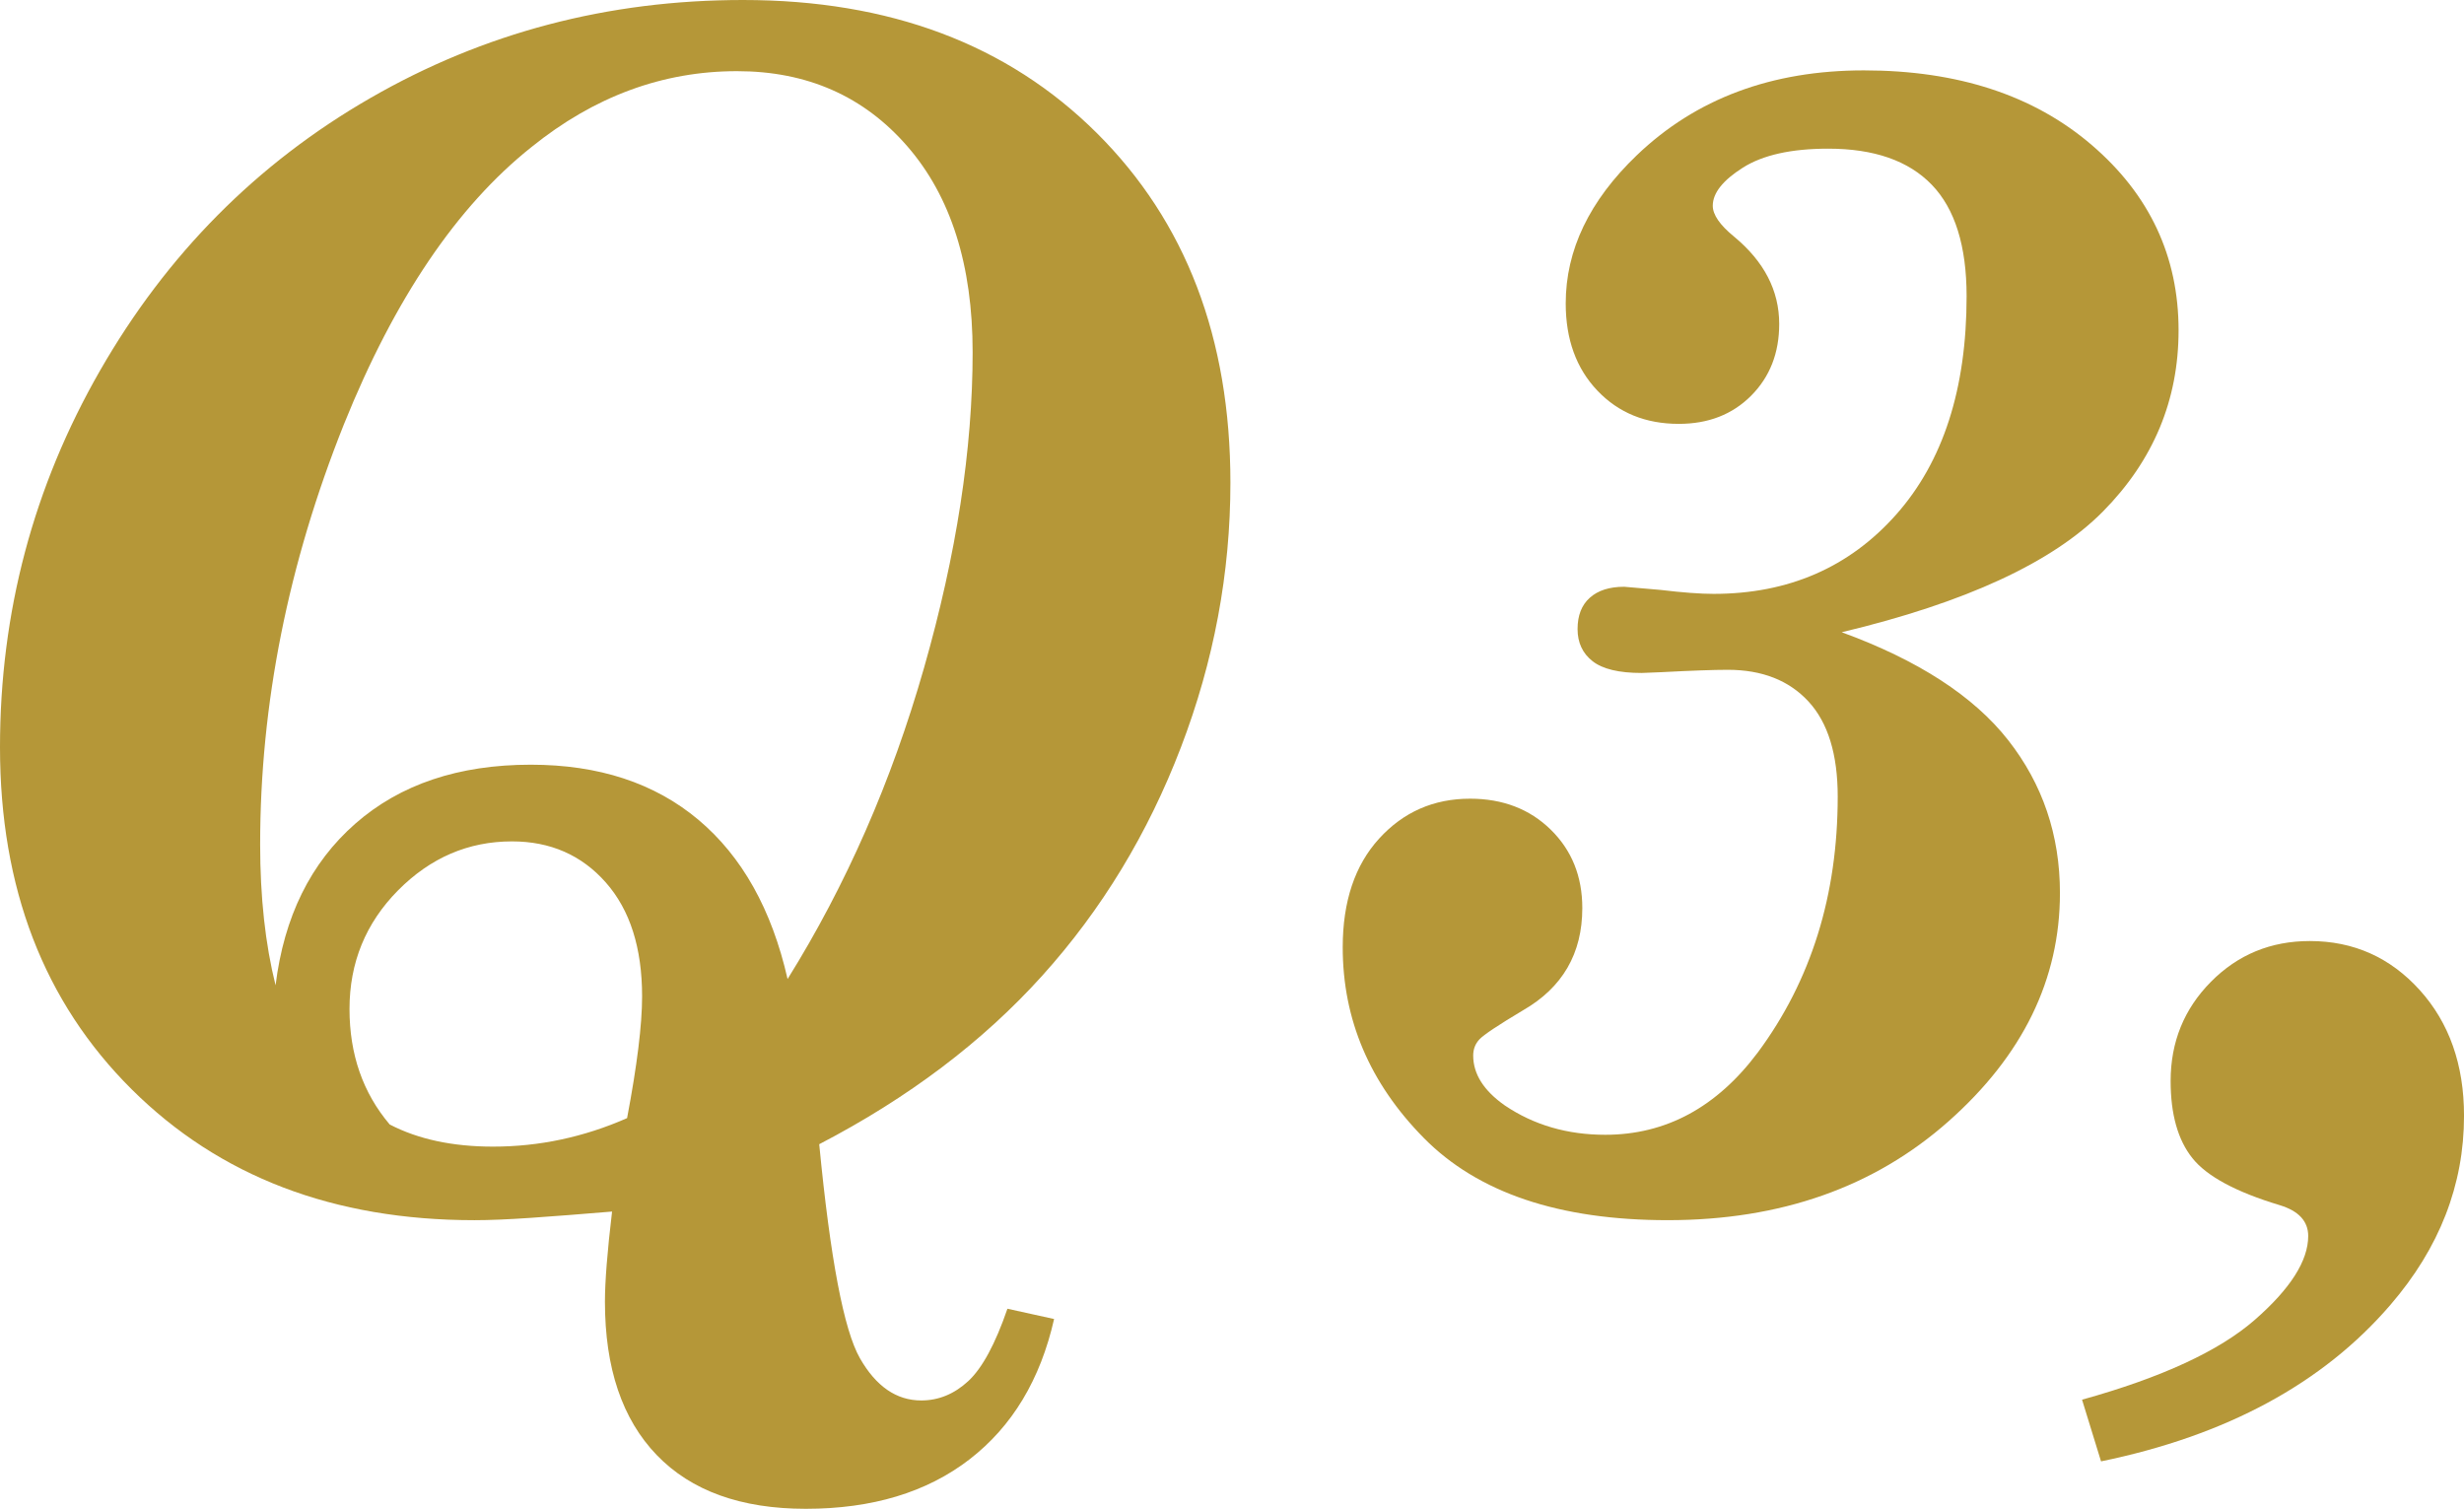
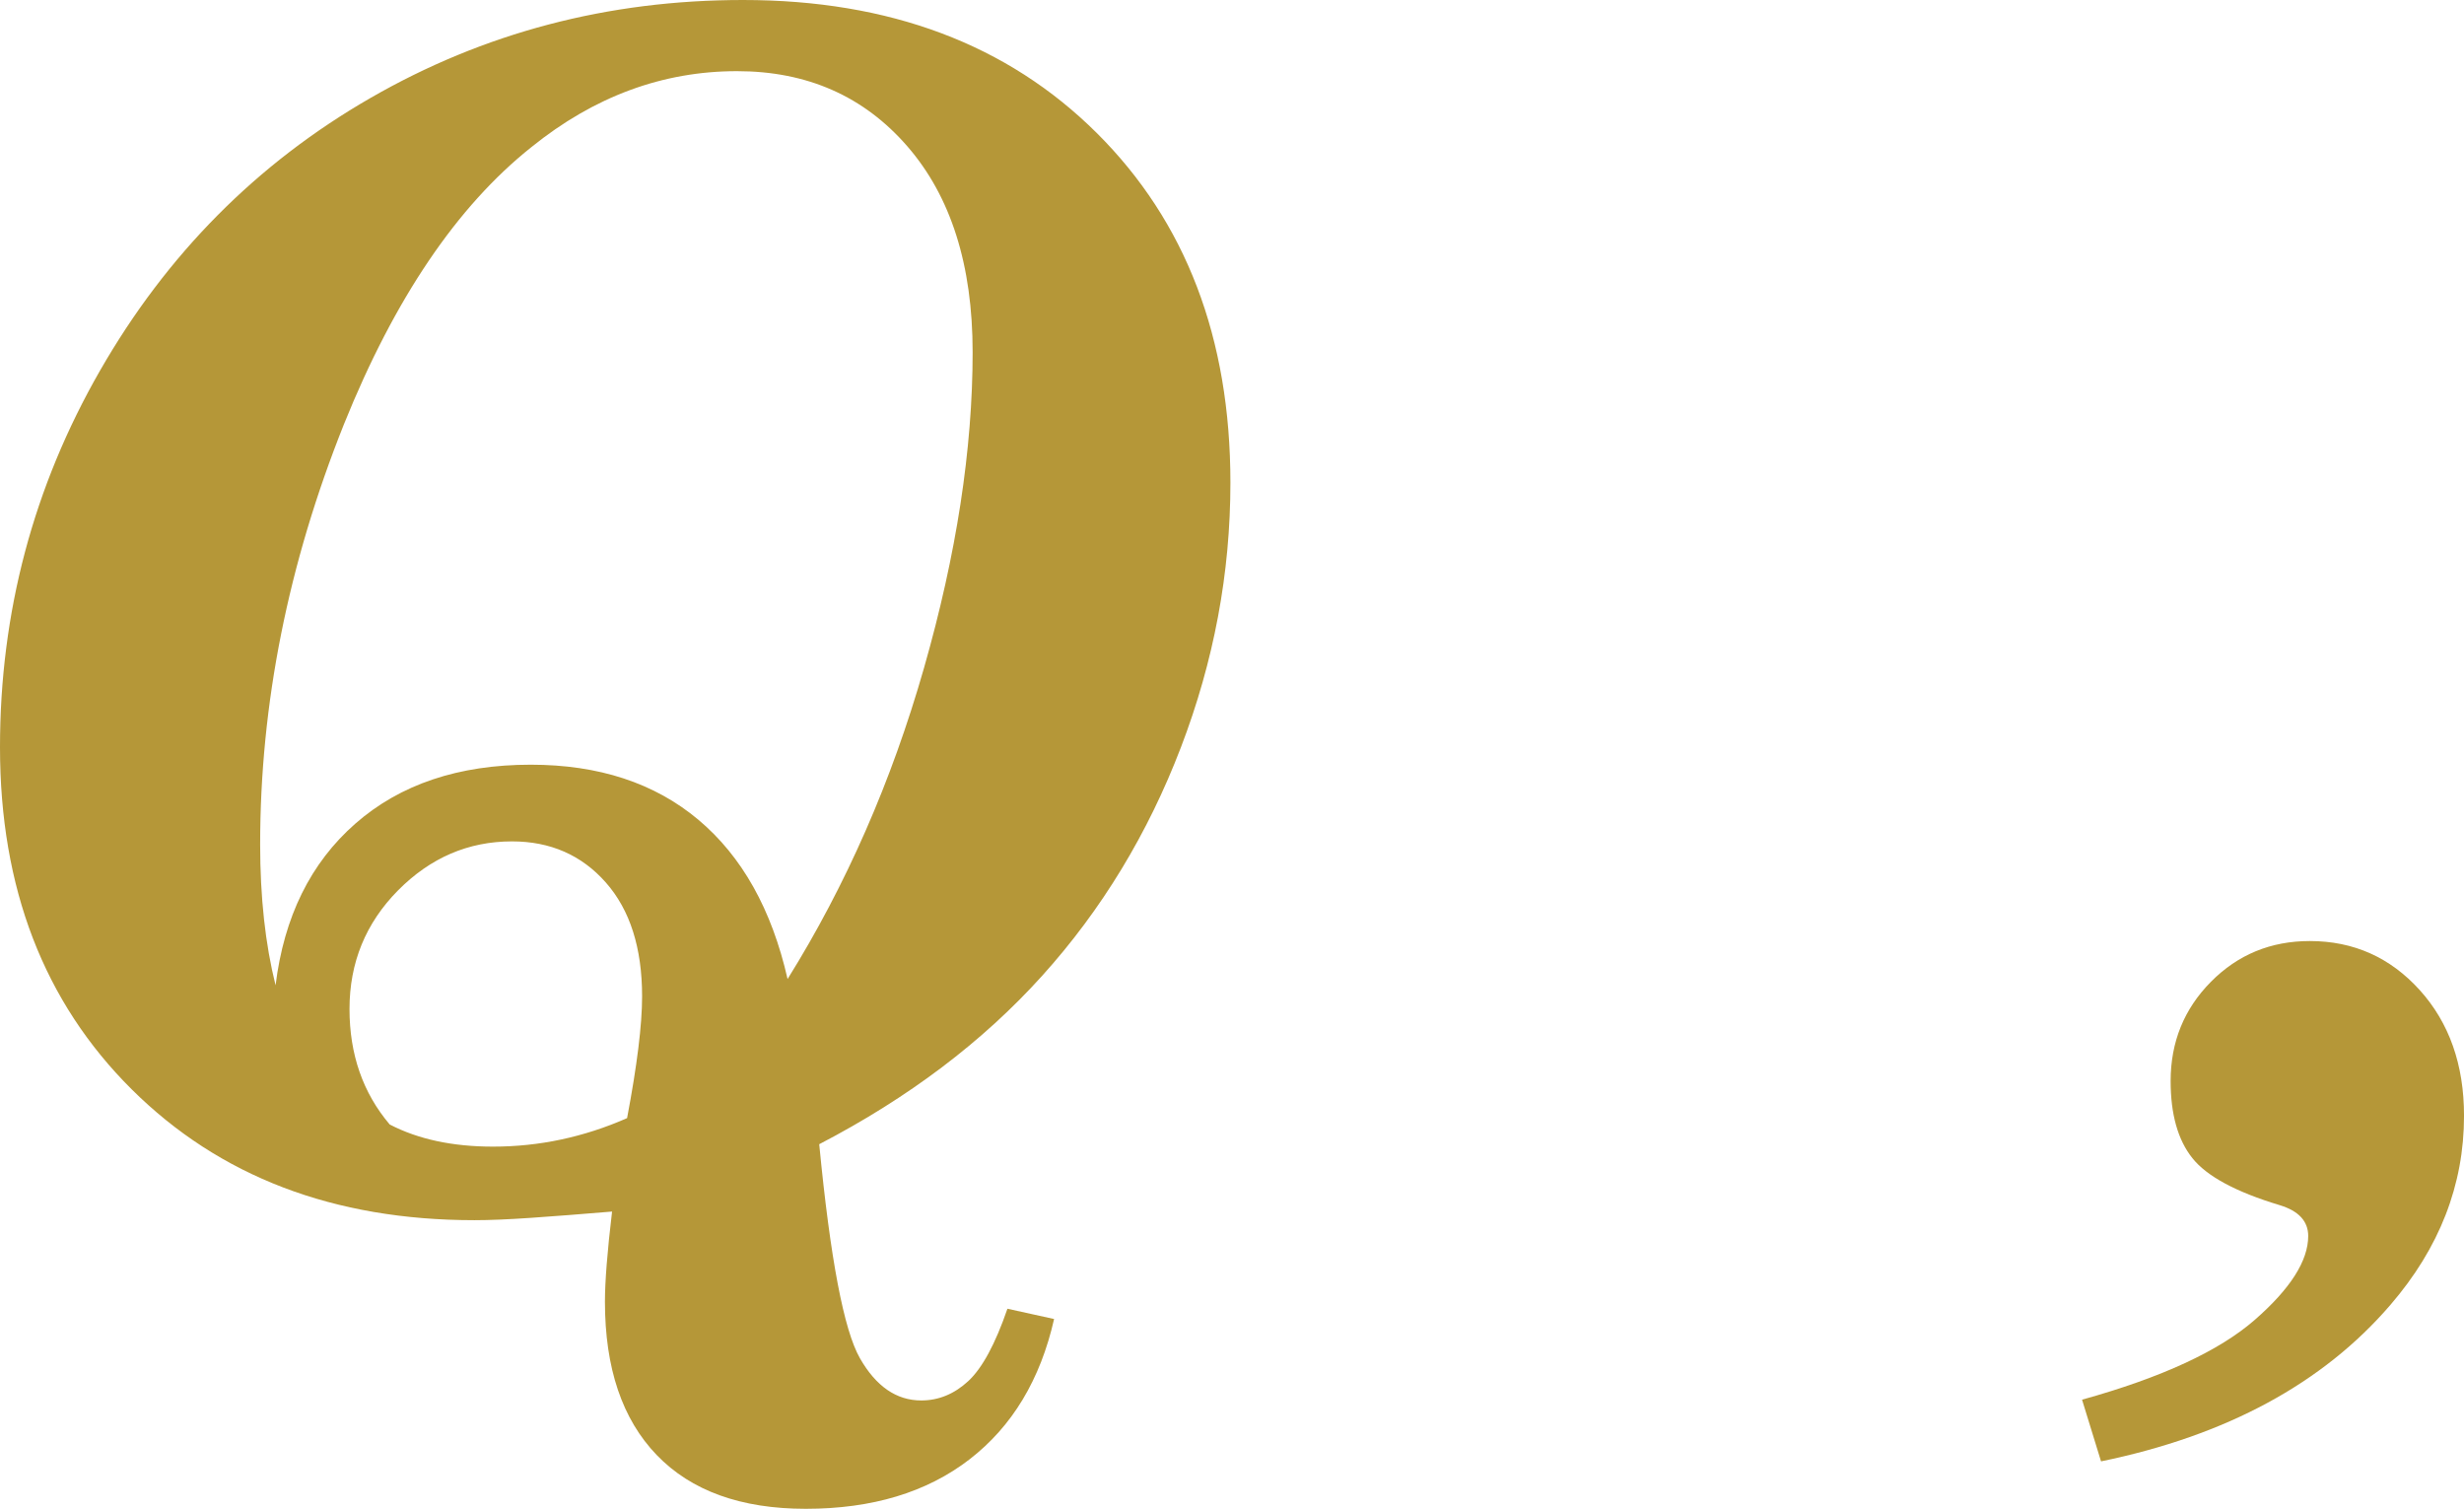
<svg xmlns="http://www.w3.org/2000/svg" id="_レイヤー_2" data-name="レイヤー 2" viewBox="0 0 121.719 74.531">
  <defs>
    <style>
      .cls-1 {
        fill: #b59738;
      }
    </style>
  </defs>
  <g id="_採用_社員インタビュー" data-name="採用_社員インタビュー">
    <g>
      <path class="cls-1" d="m40.469,56.523c.547,5.659,1.217,9.184,2.012,10.573.794,1.389,1.803,2.083,3.027,2.083.859,0,1.634-.319,2.324-.957.689-.639,1.334-1.83,1.934-3.574l2.305.508c-.678,2.994-2.07,5.306-4.18,6.934-2.109,1.627-4.805,2.441-8.086,2.441-3.203,0-5.658-.886-7.363-2.655-1.706-1.771-2.559-4.296-2.559-7.576,0-.989.117-2.473.352-4.452-1.537.129-2.871.232-4.004.31s-2.064.116-2.793.116c-6.953,0-12.598-2.154-16.934-6.465C2.168,49.499,0,43.867,0,36.914c0-6.666,1.648-12.871,4.944-18.613s7.745-10.228,13.349-13.457C23.896,1.615,30.032,0,36.703,0c7.244,0,13.068,2.189,17.473,6.567,4.403,4.378,6.605,10.138,6.605,17.277,0,4.457-.815,8.815-2.446,13.075-1.631,4.261-3.913,8.021-6.849,11.277-2.936,3.258-6.608,6.033-11.018,8.326Zm-1.562-8.164c2.891-4.64,5.137-9.761,6.738-15.365,1.602-5.604,2.402-10.803,2.402-15.6,0-4.3-1.074-7.688-3.223-10.164-2.148-2.477-4.955-3.715-8.418-3.715-3.672,0-7.058,1.251-10.156,3.753-3.672,2.92-6.758,7.481-9.258,13.685-2.761,6.906-4.141,13.826-4.141,20.76,0,2.606.254,4.927.762,6.959.416-3.385,1.73-6.048,3.942-7.988,2.212-1.939,5.1-2.91,8.665-2.91,3.357,0,6.115.905,8.274,2.715,2.159,1.811,3.63,4.434,4.411,7.871Zm-7.93,6.875c.494-2.604.742-4.609.742-6.016,0-2.396-.598-4.271-1.792-5.625-1.195-1.354-2.74-2.031-4.636-2.031-2.156,0-4.032.808-5.63,2.422-1.597,1.615-2.396,3.568-2.396,5.859,0,2.24.662,4.141,1.986,5.703,1.402.729,3.104,1.094,5.103,1.094,1.143,0,2.266-.117,3.369-.352s2.188-.586,3.253-1.055Z" />
-       <path class="cls-1" d="m90.977,31.23c3.775,1.379,6.517,3.156,8.223,5.329,1.705,2.173,2.559,4.69,2.559,7.553,0,4.269-1.836,8.028-5.508,11.282-3.672,3.253-8.295,4.879-13.867,4.879-5.365,0-9.382-1.354-12.051-4.062-2.67-2.708-4.004-5.846-4.004-9.414,0-2.266.599-4.056,1.797-5.371,1.197-1.314,2.695-1.973,4.492-1.973,1.614,0,2.942.509,3.984,1.527,1.041,1.018,1.562,2.31,1.562,3.876,0,2.245-.977,3.929-2.93,5.051-1.225.731-1.94,1.208-2.148,1.43-.209.222-.312.489-.312.803,0,.913.521,1.735,1.562,2.466,1.432.967,3.086,1.449,4.961,1.449,2.994,0,5.508-1.356,7.539-4.069,2.63-3.547,3.945-7.761,3.945-12.639,0-2.087-.482-3.652-1.445-4.696-.964-1.043-2.292-1.564-3.984-1.564-.703,0-1.797.039-3.281.117l-.977.039c-1.12,0-1.928-.193-2.422-.581-.495-.387-.742-.916-.742-1.588s.201-1.186.605-1.547c.403-.361.97-.542,1.699-.542l1.797.156c1.094.131,1.966.195,2.617.195,3.697,0,6.705-1.307,9.023-3.92,2.317-2.614,3.477-6.207,3.477-10.781,0-2.482-.573-4.318-1.719-5.507-1.146-1.189-2.852-1.784-5.117-1.784-1.823,0-3.229.313-4.219.94-.99.627-1.484,1.254-1.484,1.88,0,.444.352.953,1.055,1.527,1.484,1.229,2.227,2.665,2.227,4.311,0,1.437-.463,2.618-1.387,3.545-.925.928-2.116,1.391-3.574,1.391-1.641,0-2.982-.548-4.023-1.645-1.042-1.096-1.562-2.531-1.562-4.307,0-2.635,1.172-5.076,3.516-7.321,2.916-2.792,6.653-4.188,11.211-4.188,4.635,0,8.385,1.227,11.25,3.68,2.864,2.453,4.297,5.506,4.297,9.16,0,3.444-1.244,6.426-3.73,8.944-2.487,2.519-6.791,4.509-12.91,5.97Z" />
      <path class="cls-1" d="m103.789,72.188l-.938-3.047c3.933-1.094,6.777-2.409,8.535-3.945,1.758-1.537,2.637-2.917,2.637-4.141,0-.729-.469-1.237-1.406-1.523-2.162-.65-3.601-1.426-4.316-2.324-.717-.898-1.074-2.168-1.074-3.809,0-1.927.664-3.561,1.992-4.902,1.328-1.341,2.955-2.012,4.883-2.012,2.161,0,3.971.808,5.43,2.422,1.458,1.615,2.188,3.686,2.188,6.211,0,3.412-1.211,6.523-3.633,9.336-3.334,3.88-8.1,6.458-14.297,7.734Z" />
    </g>
  </g>
</svg>